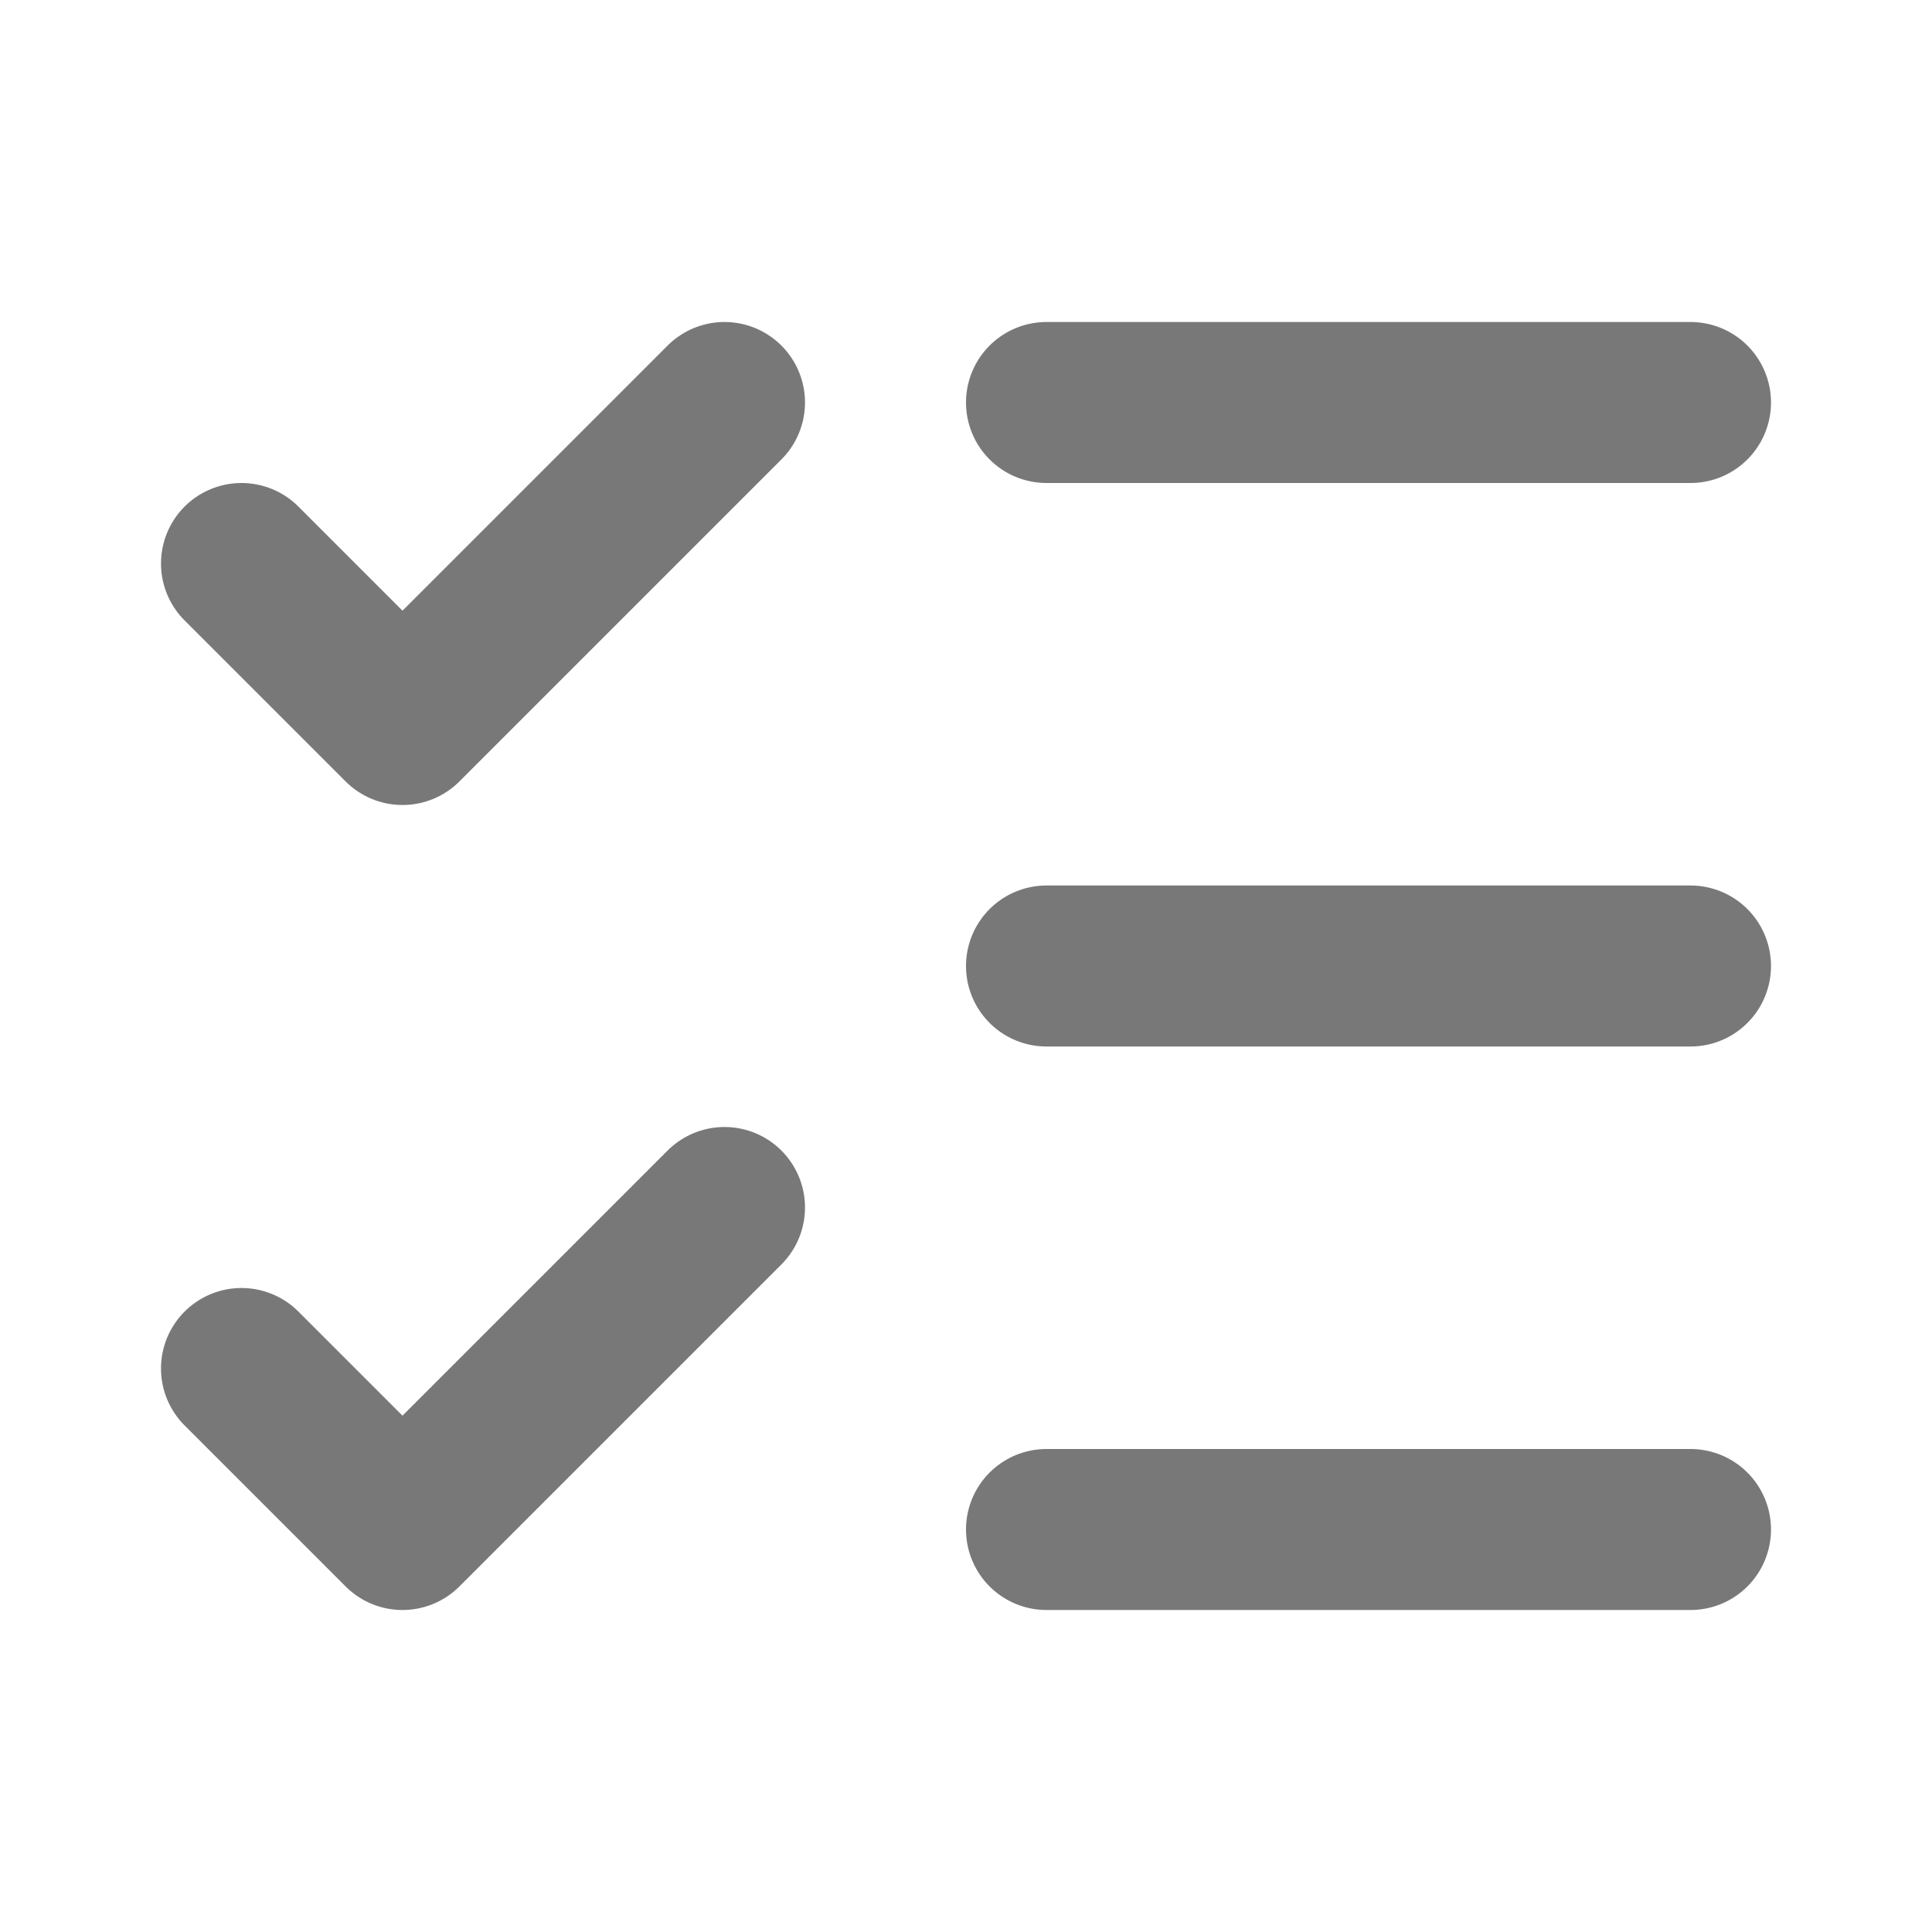
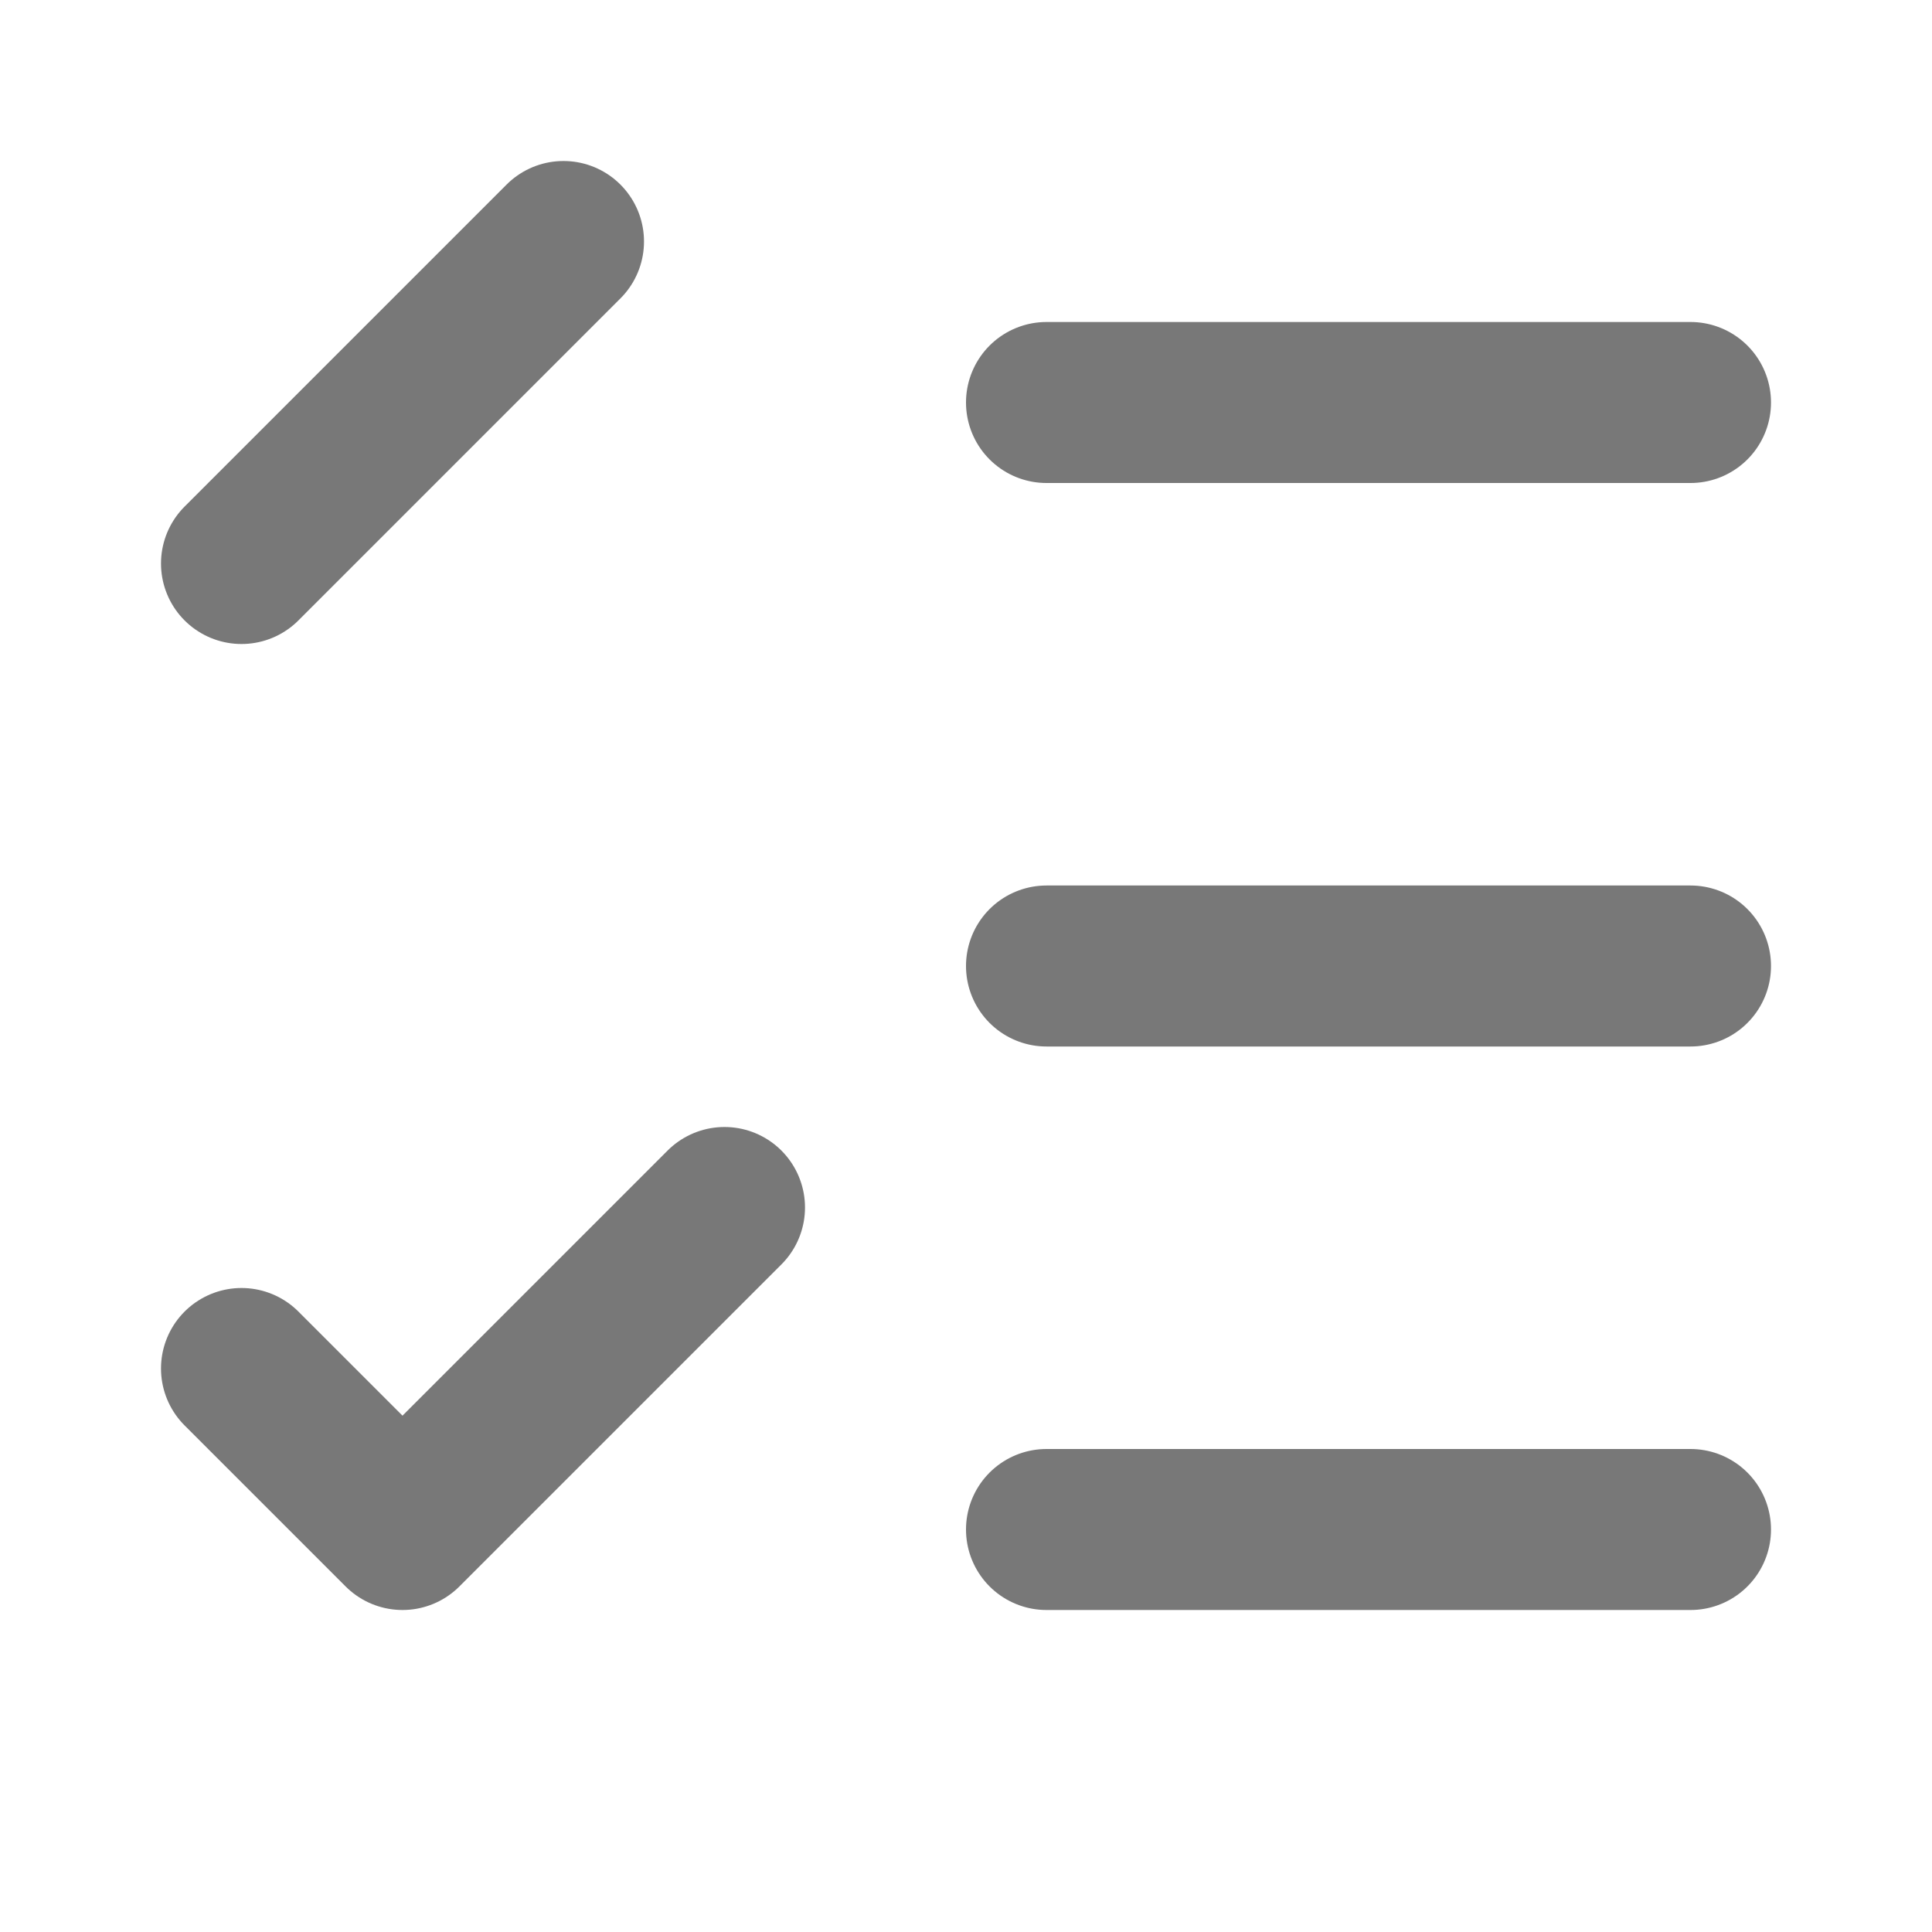
<svg xmlns="http://www.w3.org/2000/svg" width="1em" height="1em" viewBox="0 0 24 24">
-   <path fill="none" stroke="#787878" stroke-linecap="round" stroke-linejoin="round" stroke-width="2" d="M13 5h8m-8 7h8m-8 7h8M3 17l2 2l4-4M3 7l2 2l4-4" />
+   <path fill="none" stroke="#787878" stroke-linecap="round" stroke-linejoin="round" stroke-width="2" d="M13 5h8m-8 7h8m-8 7h8M3 17l2 2l4-4M3 7l4-4" />
</svg>